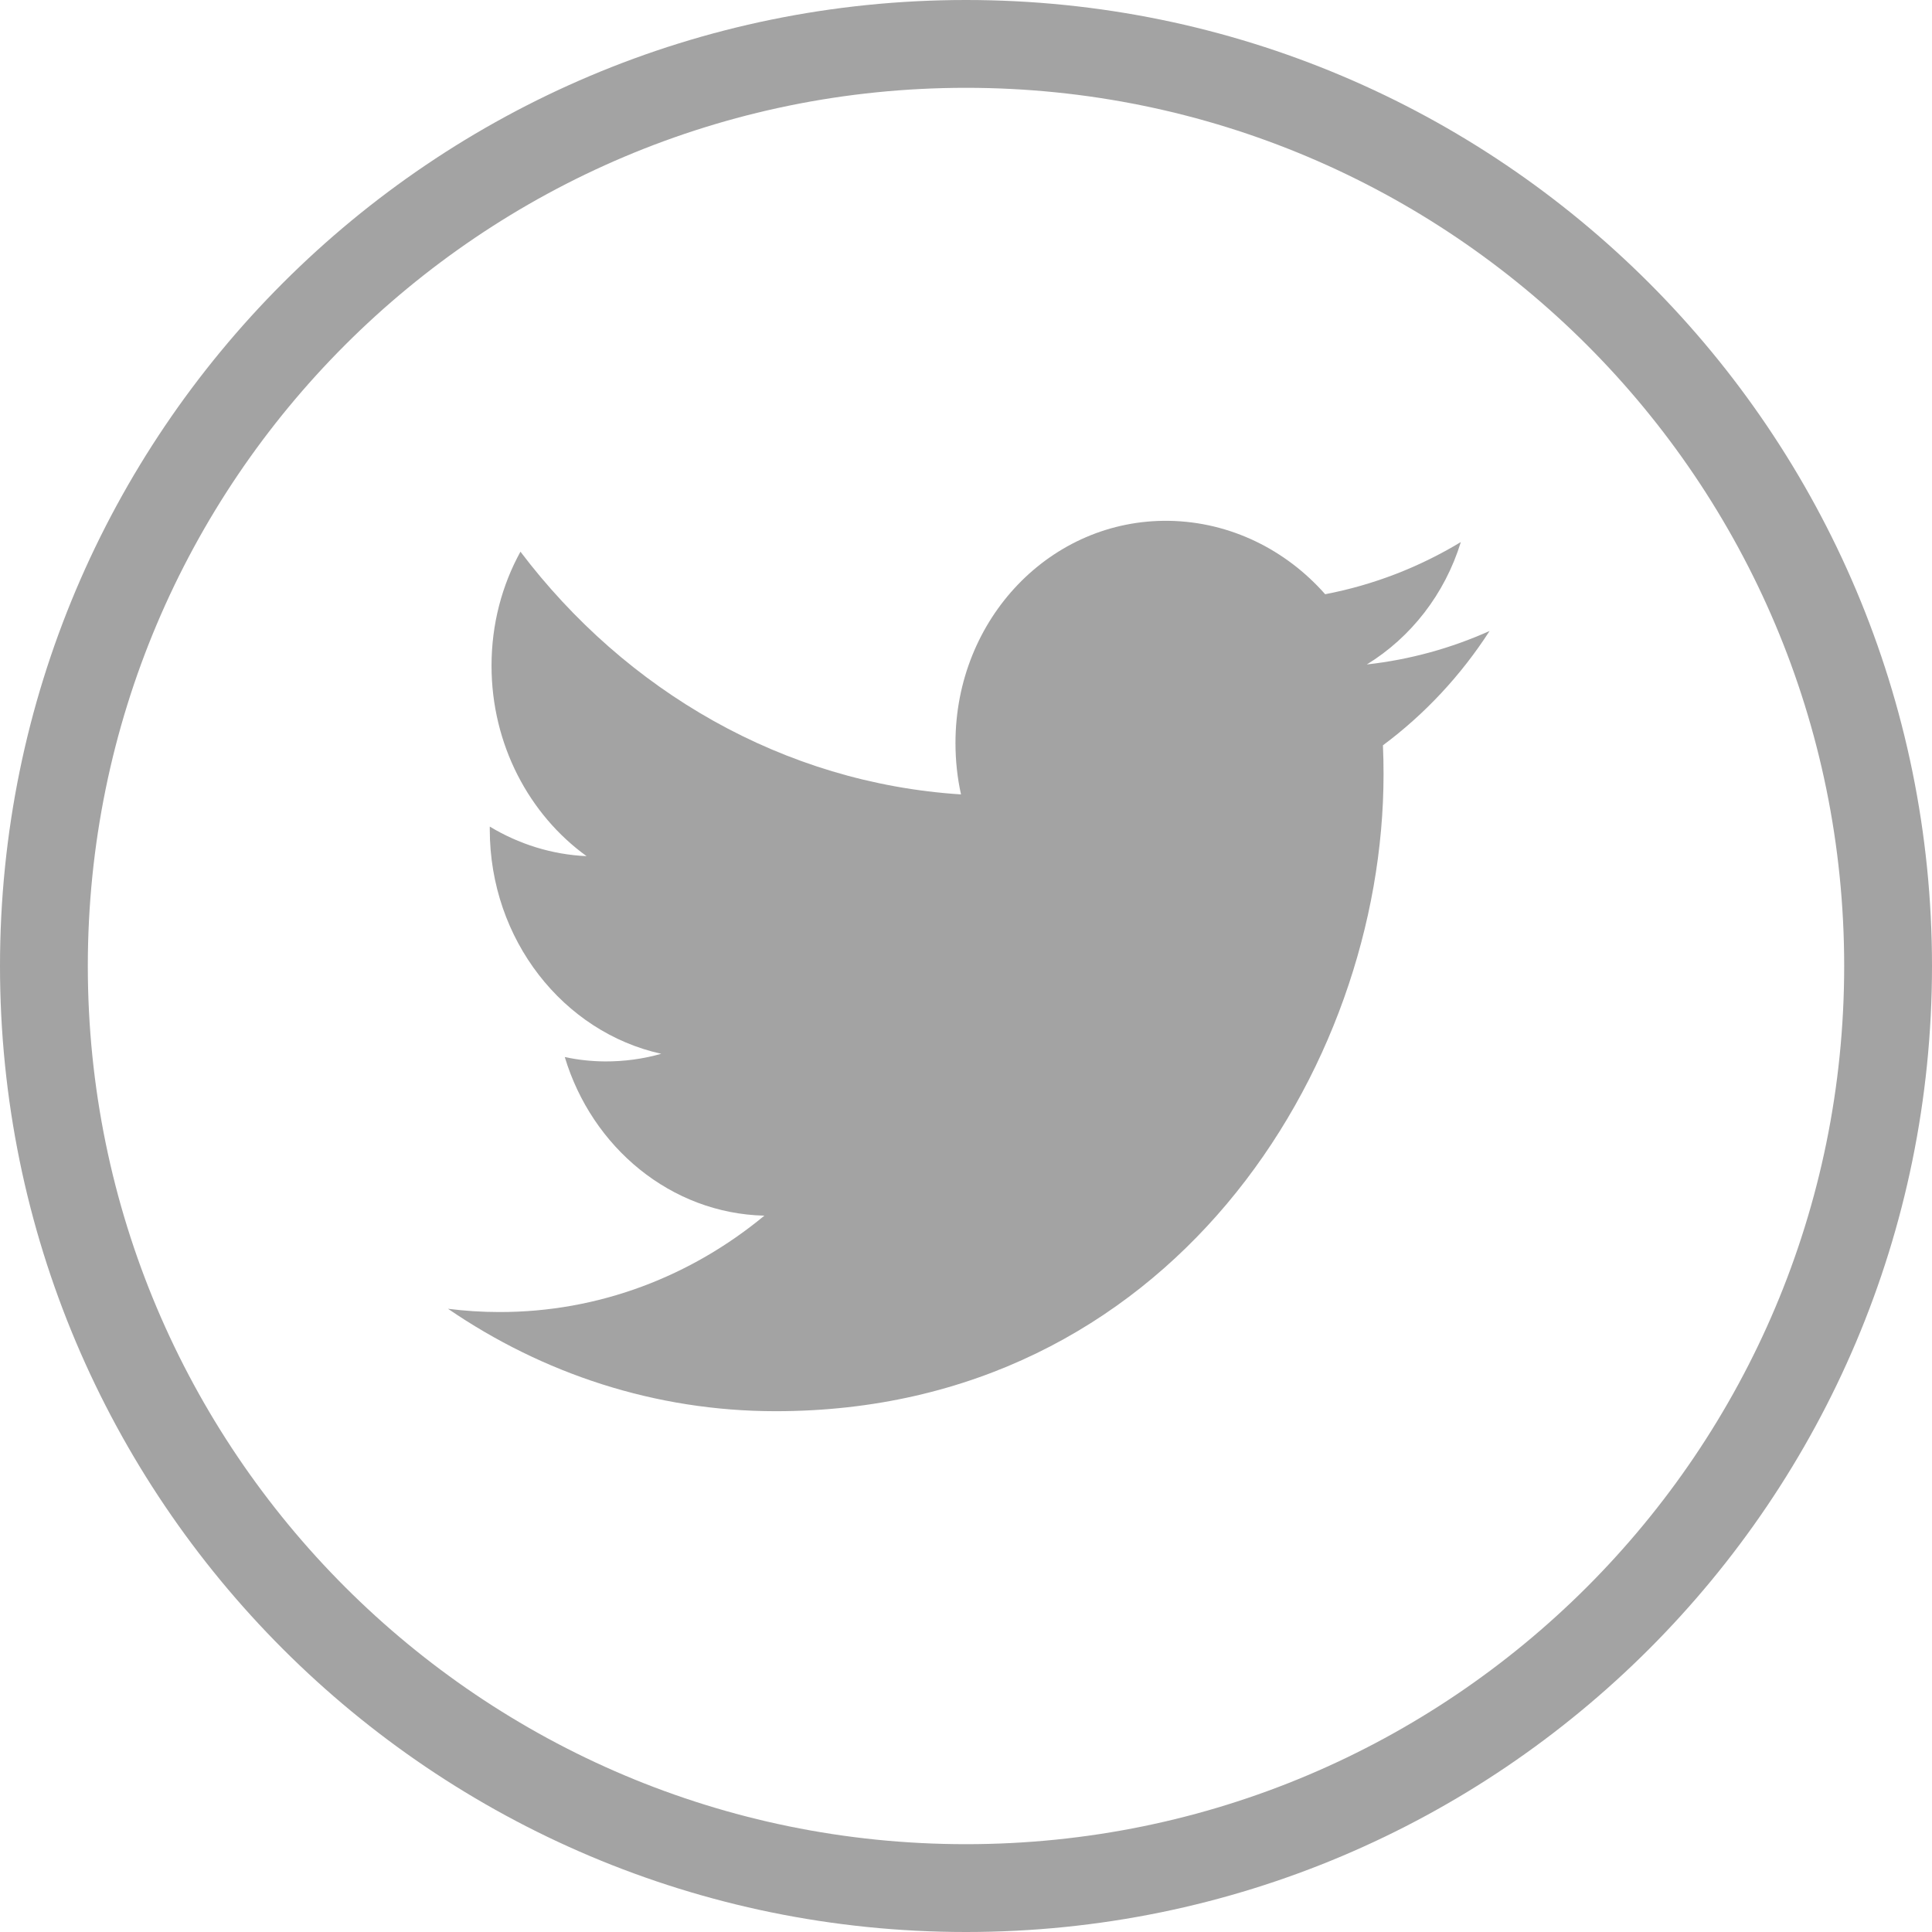
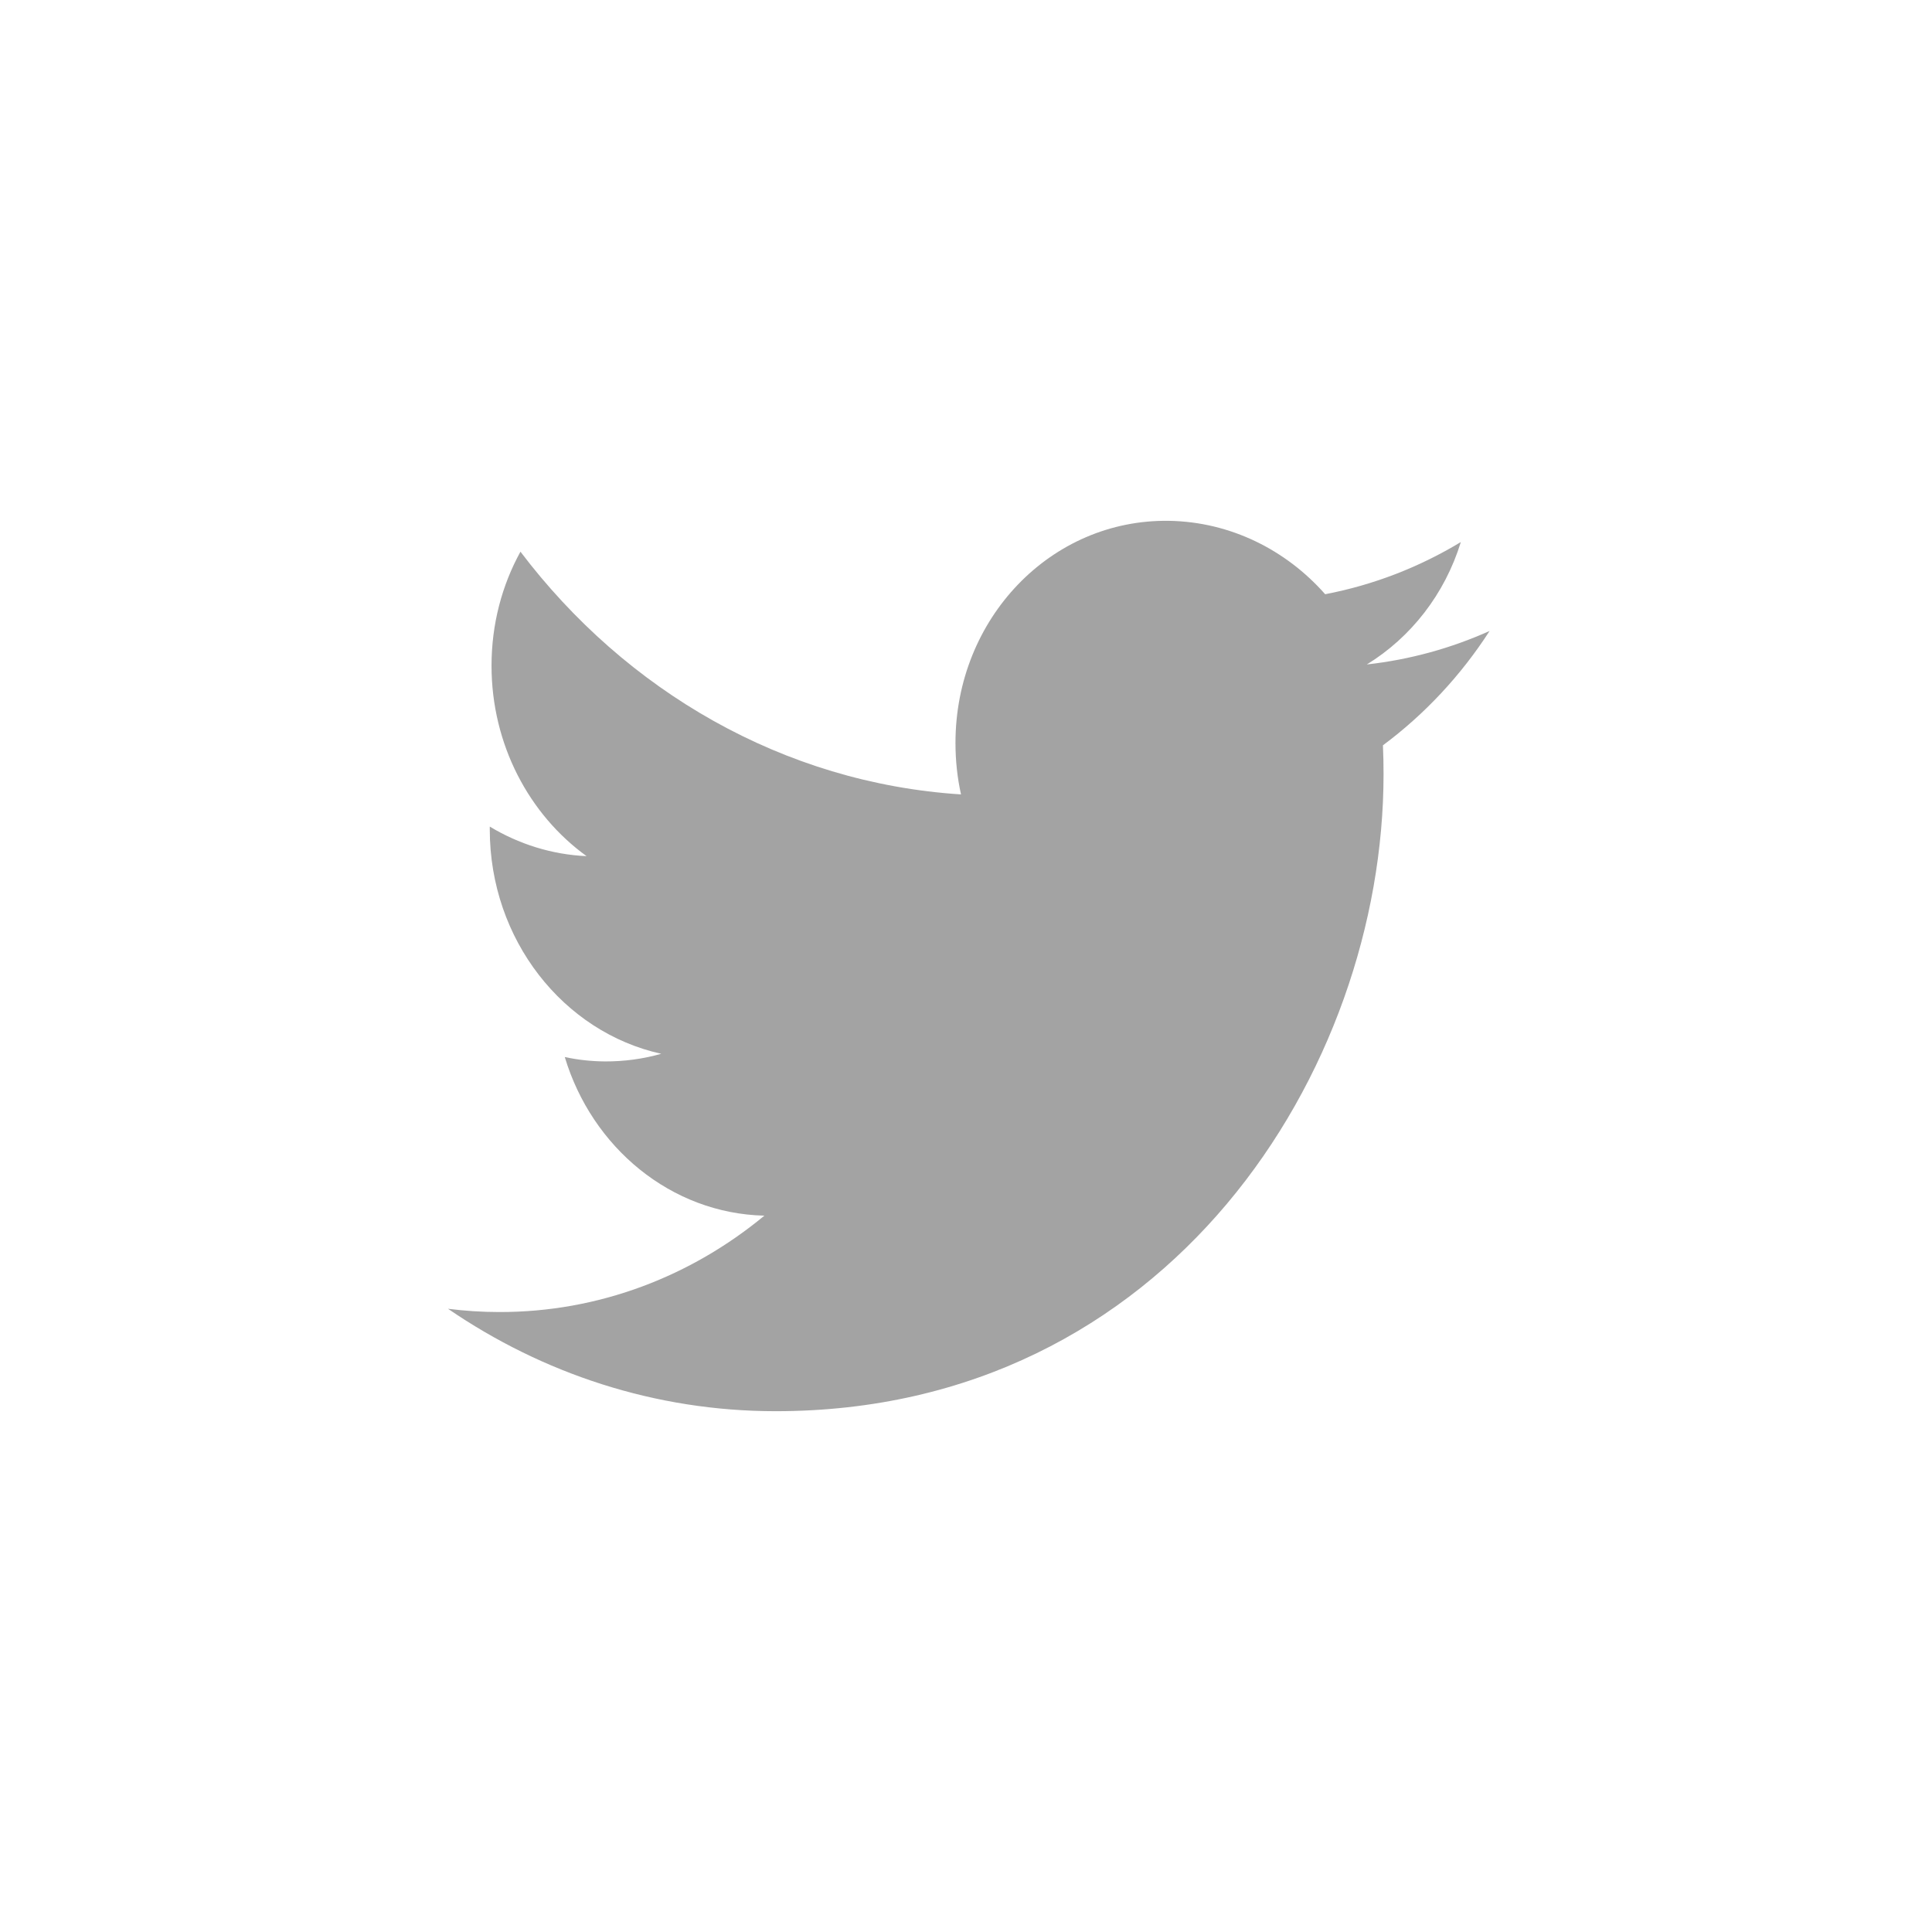
<svg xmlns="http://www.w3.org/2000/svg" width="345px" height="345px" viewBox="0 0 345 345" version="1.1">
  <title>twitter-circular-button</title>
  <desc>Created with Sketch.</desc>
  <defs />
  <g id="Page-1" stroke="none" stroke-width="1" fill="none" fill-rule="evenodd">
    <g id="twitter-circular-button" fill="#A3A3A3" fill-rule="nonzero">
      <path d="M247.062,138.258 C247.062,136.52 247.031,134.797 246.952,133.091 C254.411,127.547 260.881,120.611 266,112.672 C259.153,115.742 251.805,117.793 244.079,118.653 C251.961,113.815 258.007,106.08 260.865,96.794 C253.484,101.257 245.319,104.451 236.635,106.111 C229.679,98.219 219.755,93.193 208.778,93.005 C187.705,92.66 170.621,110.417 170.621,132.667 C170.621,135.83 170.951,138.9 171.61,141.859 C139.875,139.823 111.752,123.351 92.939,98.517 C89.658,104.467 87.773,111.419 87.773,118.873 C87.773,132.966 94.51,145.492 104.748,152.883 C98.483,152.601 92.61,150.707 87.46,147.606 C87.46,147.778 87.46,147.95 87.46,148.123 C87.46,167.821 100.619,184.325 118.08,188.177 C114.876,189.085 111.5,189.555 108.03,189.54 C105.565,189.524 103.177,189.258 100.853,188.756 C105.706,204.9 119.807,216.691 136.498,217.082 C123.434,227.886 106.977,234.337 89.108,234.291 C86.03,234.291 82.984,234.087 80,233.711 C96.896,245.267 116.948,252 138.508,252 C208.684,252.016 247.062,191.105 247.062,138.258 Z" id="Shape" />
-       <path d="M345,172.5 C345,77.233 267.767,0 172.5,0 C77.233,0 0,77.233 0,172.5 C0,267.767 77.233,345 172.5,345 C267.767,345 345,267.767 345,172.5 Z M15.682,172.5 C15.682,85.889 85.889,15.682 172.5,15.682 C259.111,15.682 329.318,85.889 329.318,172.5 C329.318,259.111 259.111,329.318 172.5,329.318 C85.889,329.318 15.682,259.111 15.682,172.5 Z" id="Shape" />
    </g>
  </g>
</svg>